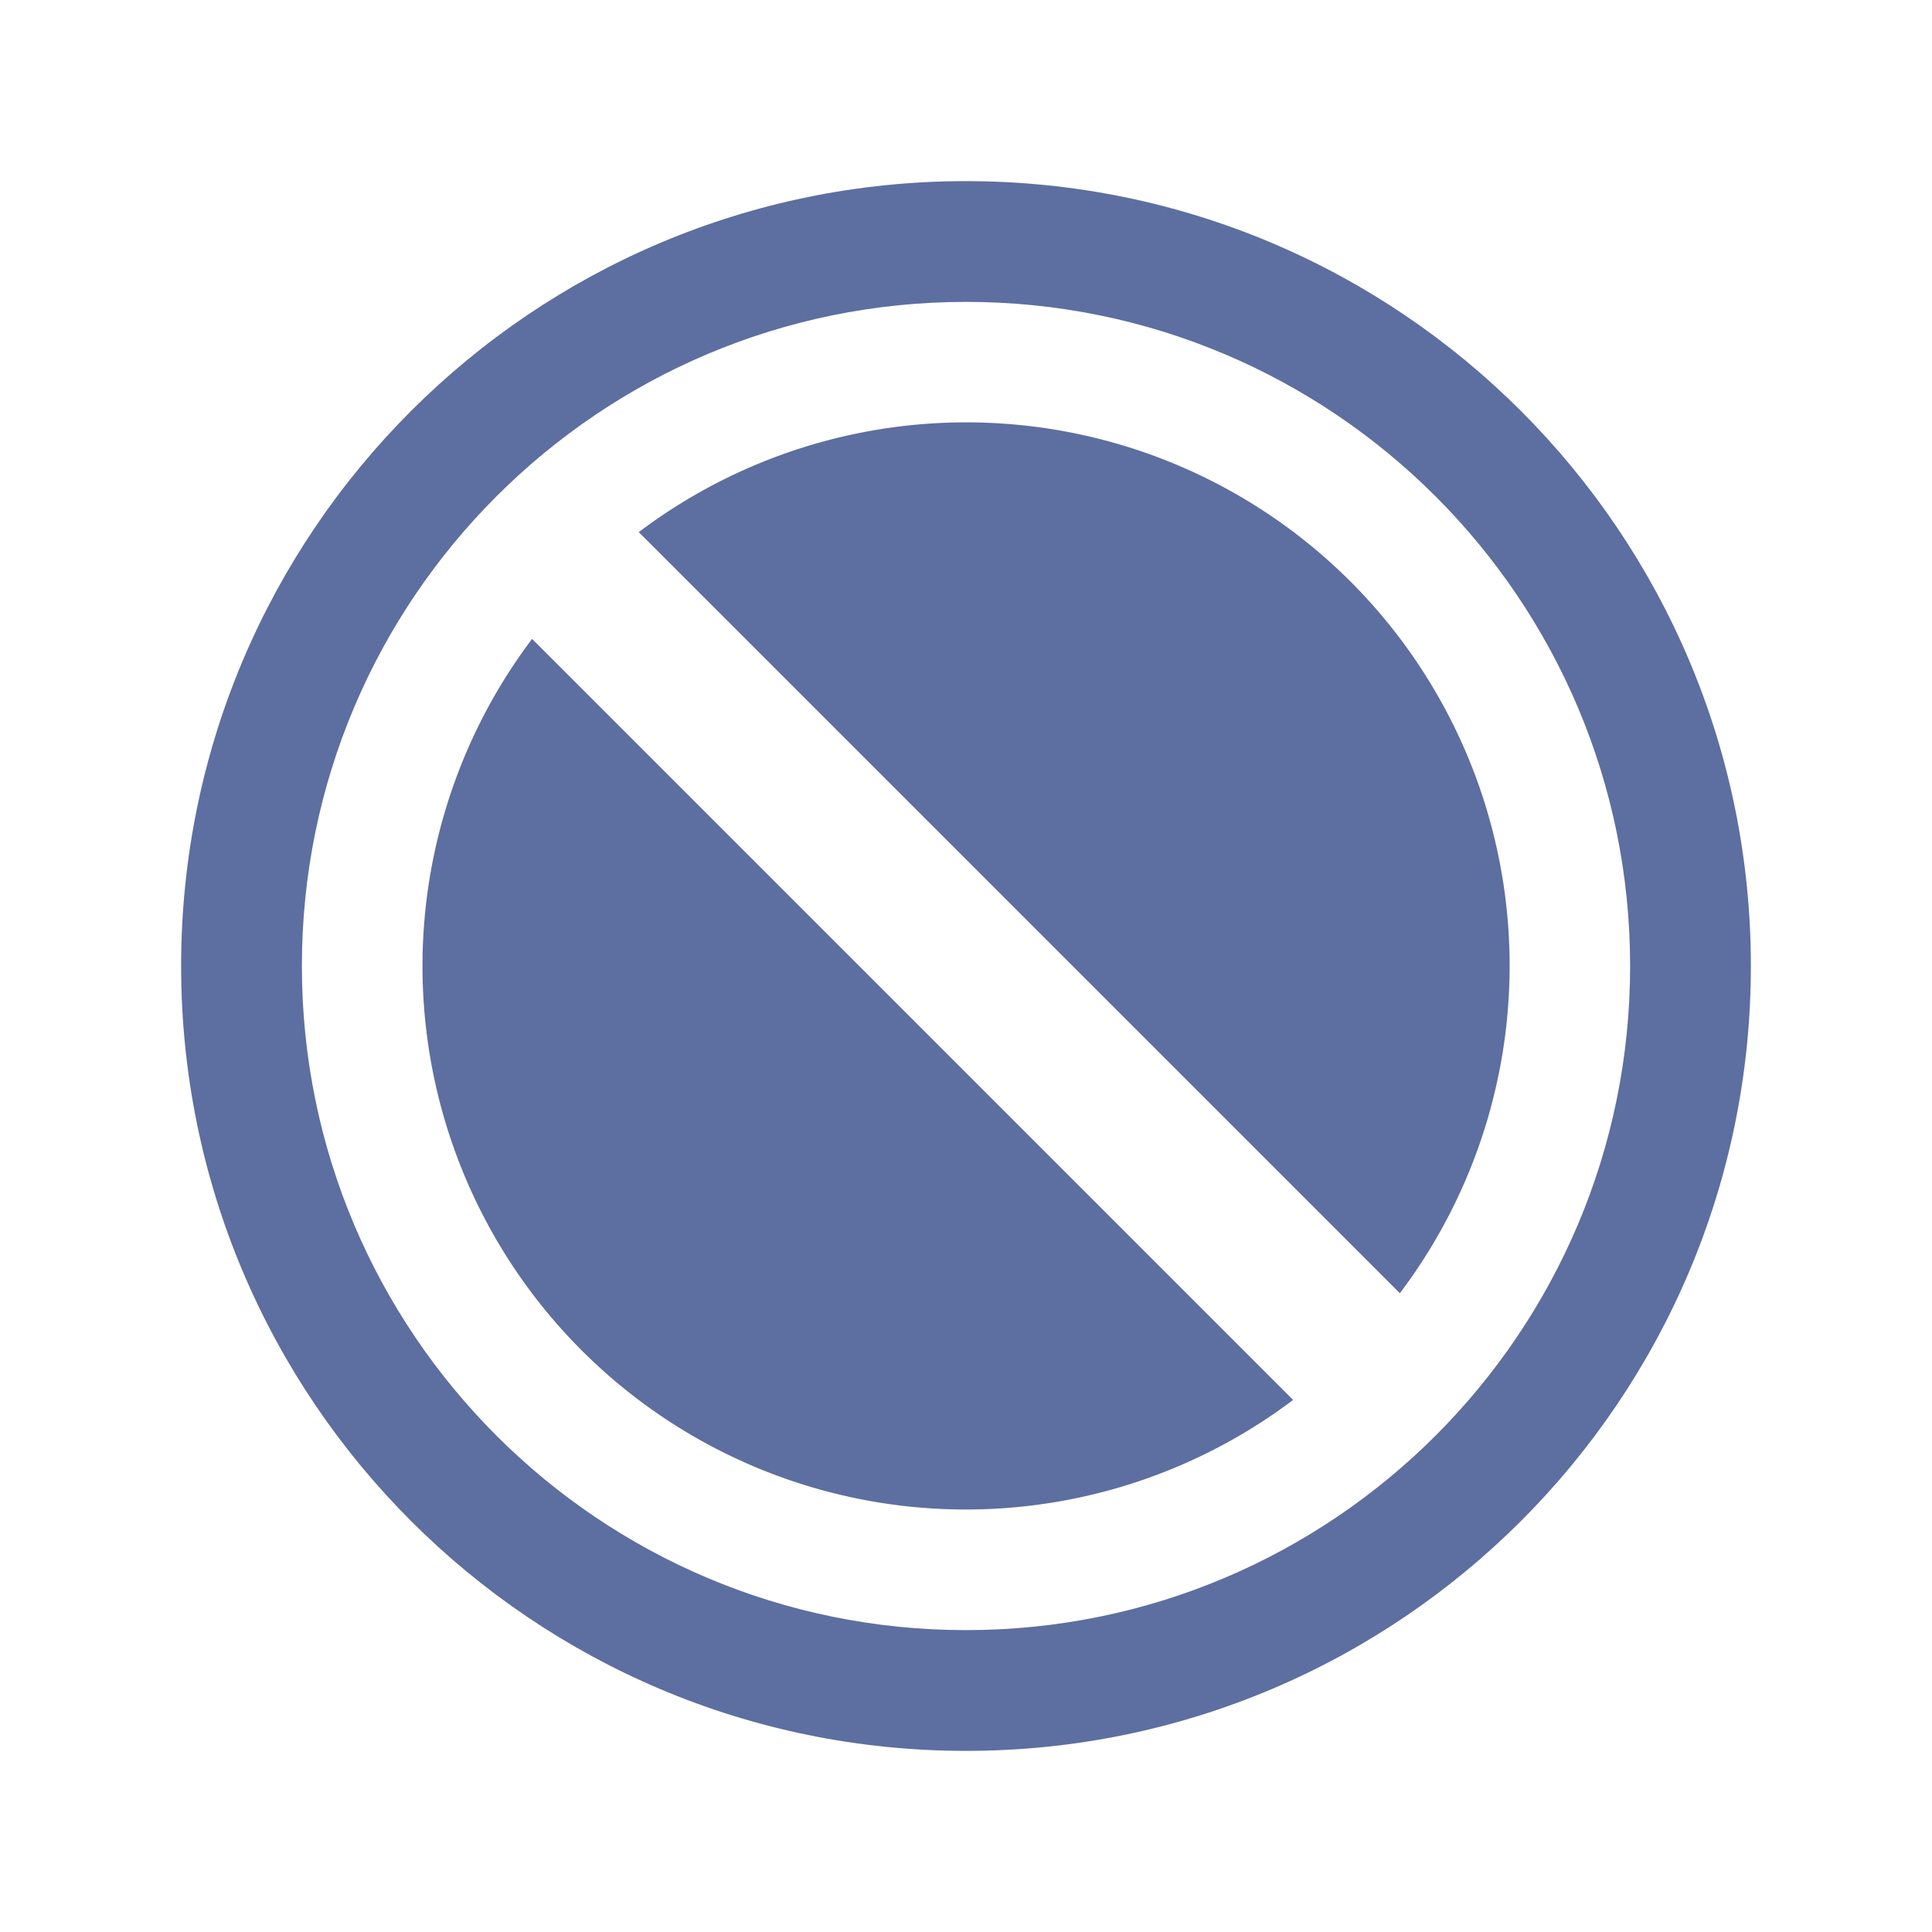
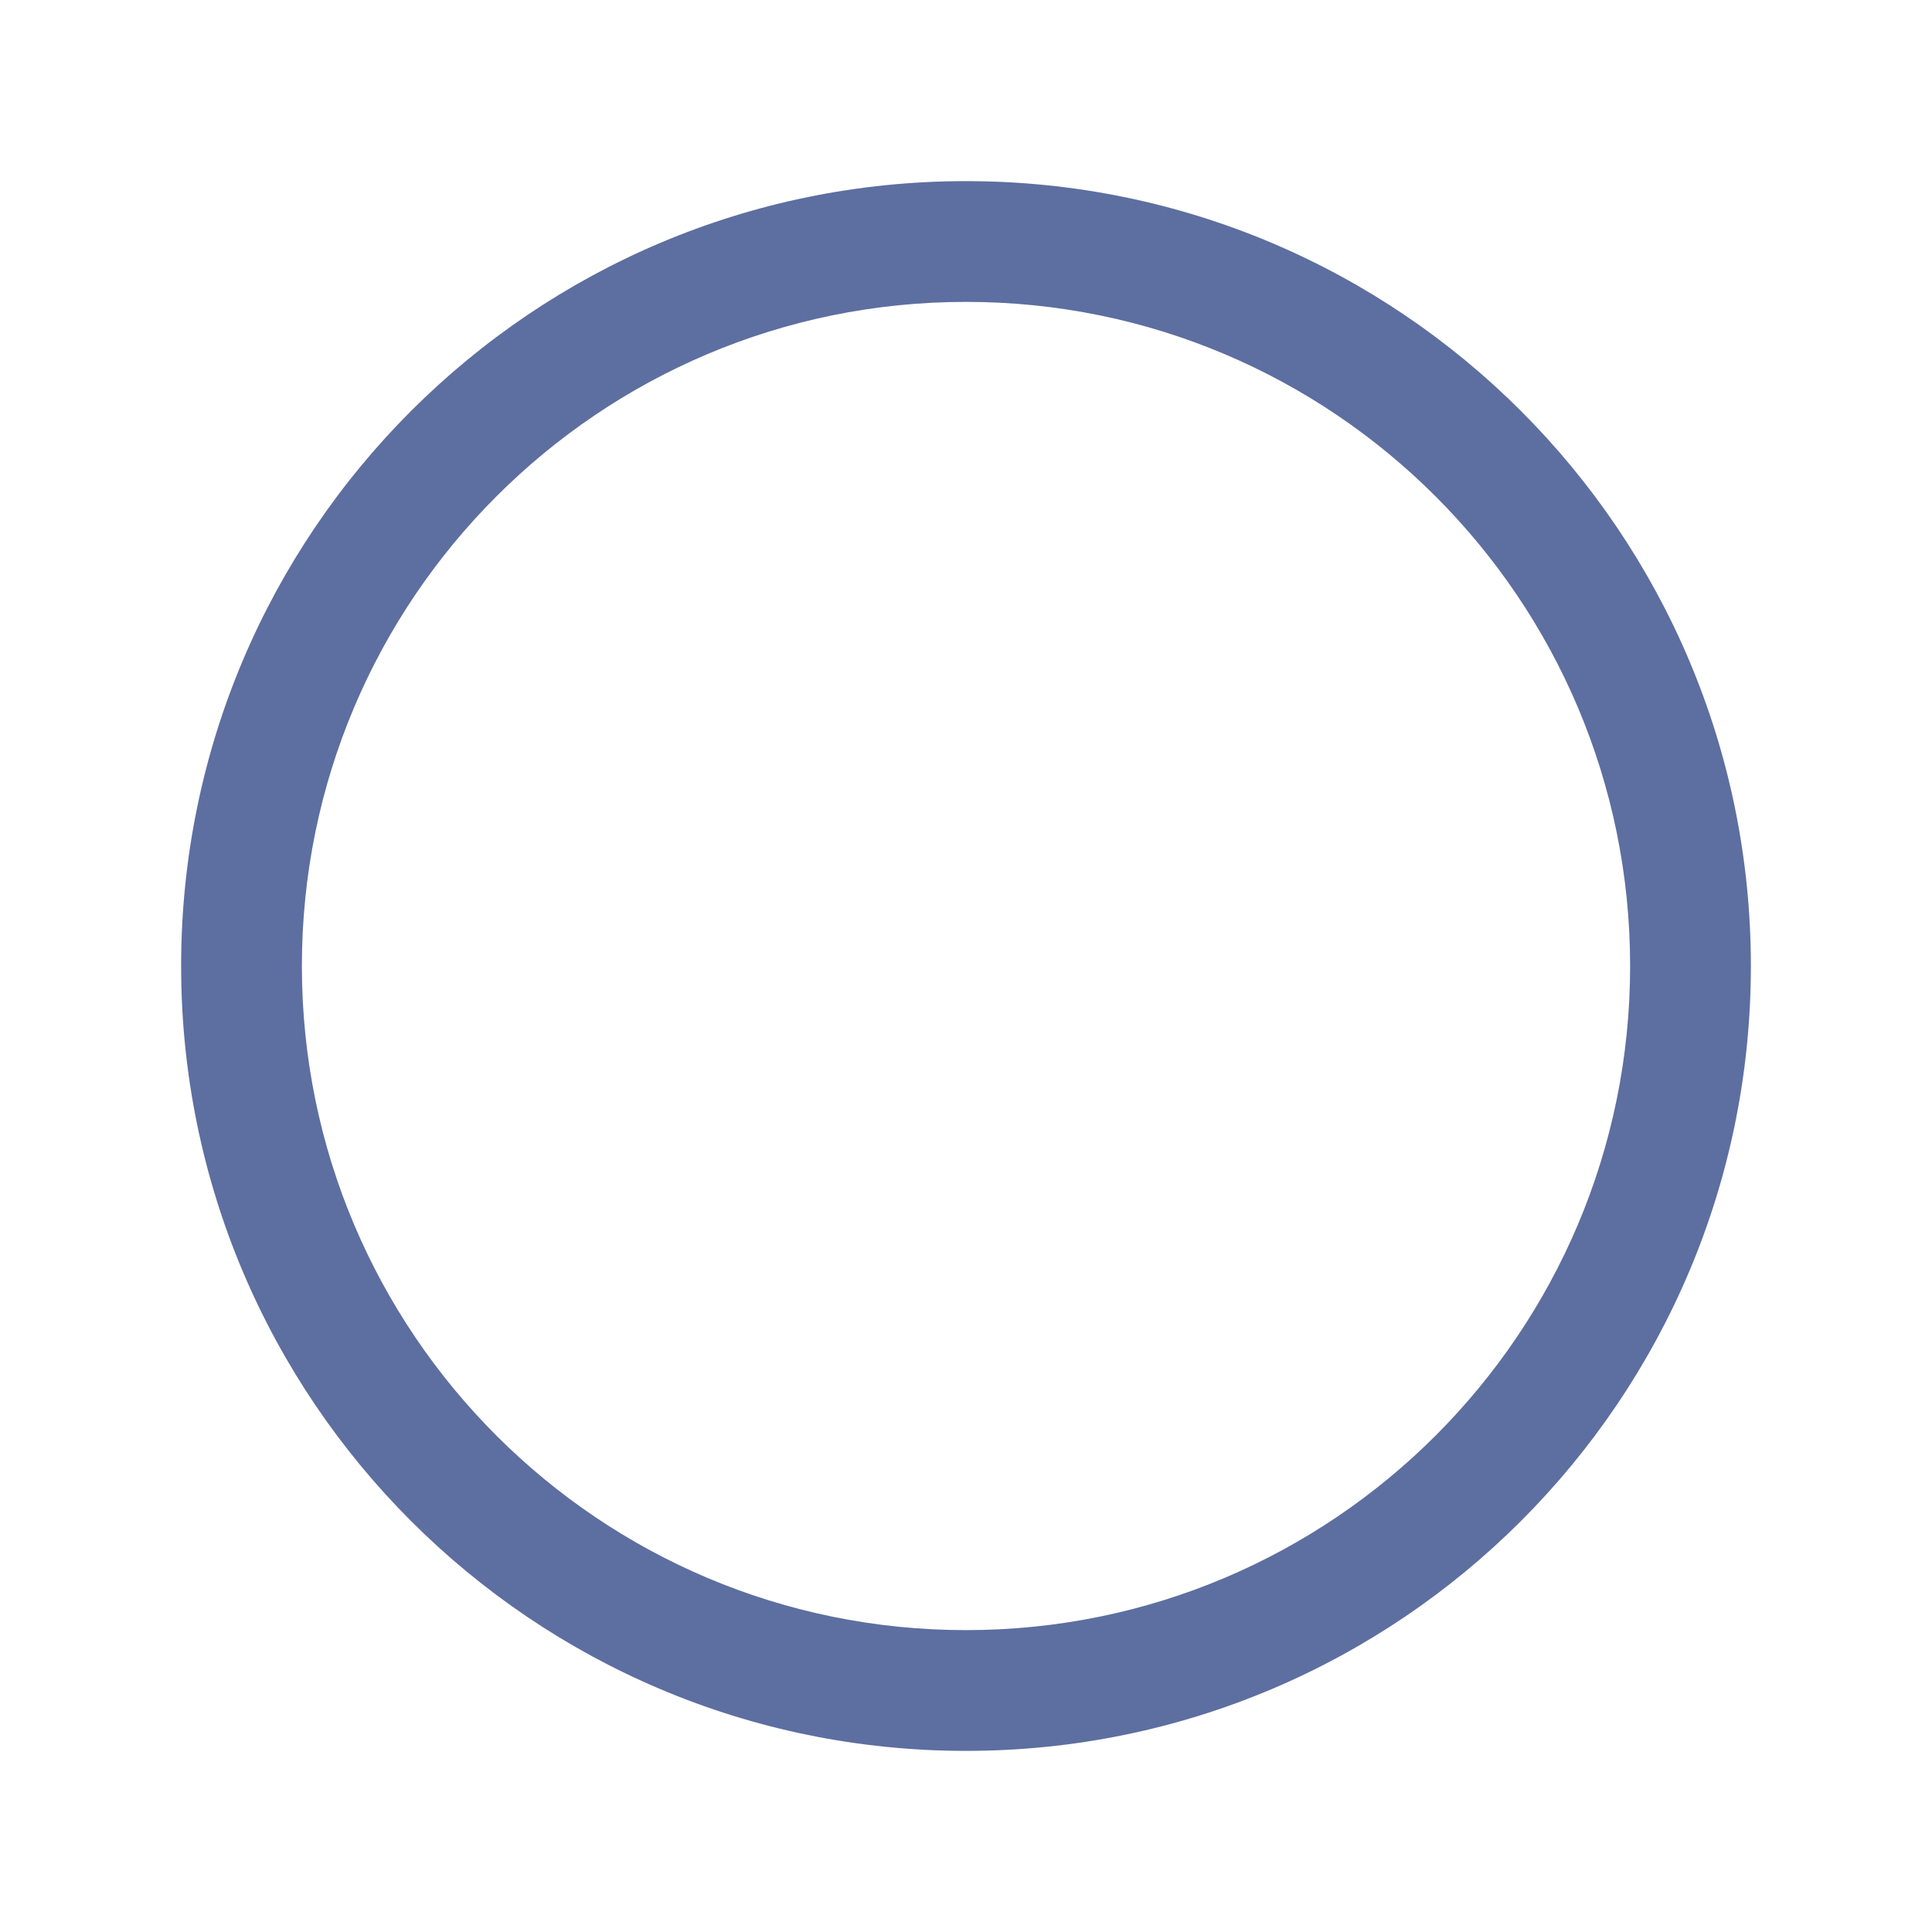
<svg xmlns="http://www.w3.org/2000/svg" viewBox="0 0 32 32" fill="none">
  <path fill-rule="evenodd" clip-rule="evenodd" d="M16 5C9.925 5 5 9.925 5 16s4.925 11 11 11 11-4.925 11-11S22.075 5 16 5ZM3 16C3 8.82 8.82 3 16 3s13 5.82 13 13-5.82 13-13 13S3 23.18 3 16Z" fill="#5D6EA0" />
-   <path fill-rule="evenodd" clip-rule="evenodd" d="M8.813 10.582a9 9 0 0 0 12.605 12.605L8.813 10.582ZM23.186 21.42A9 9 0 0 0 10.58 8.814L23.186 21.42Z" fill="#5D6EA0" />
</svg>